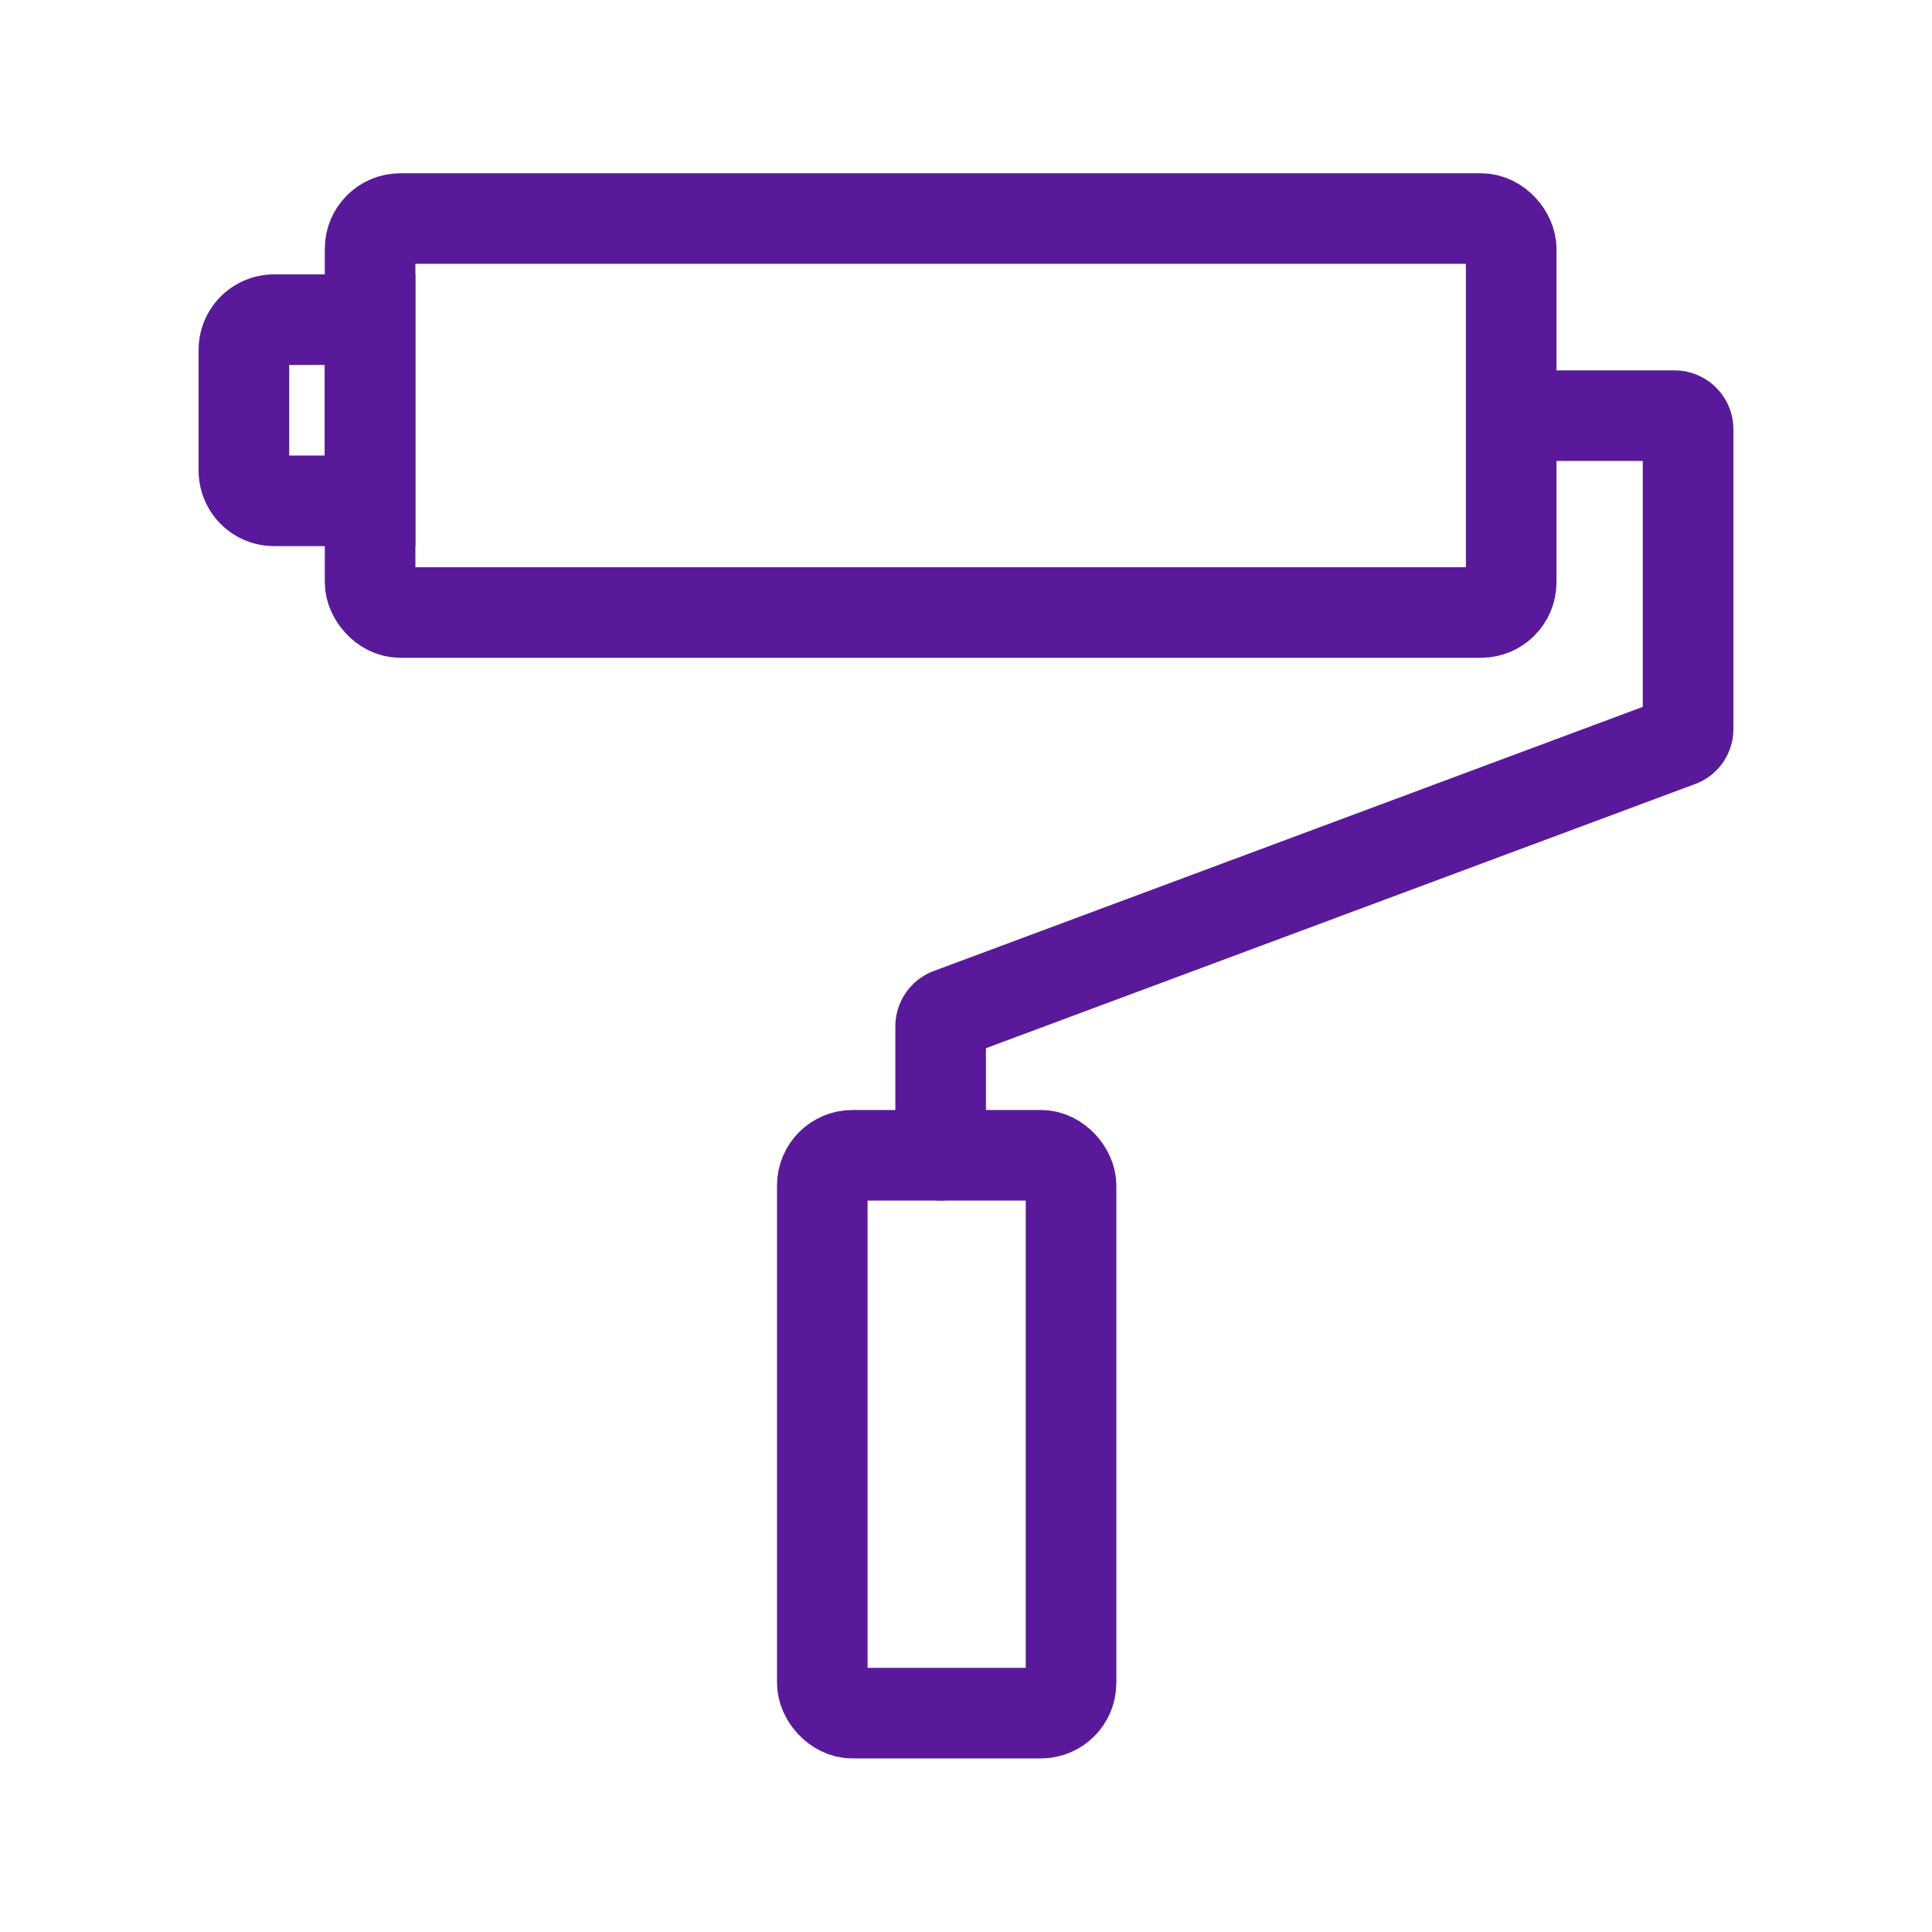
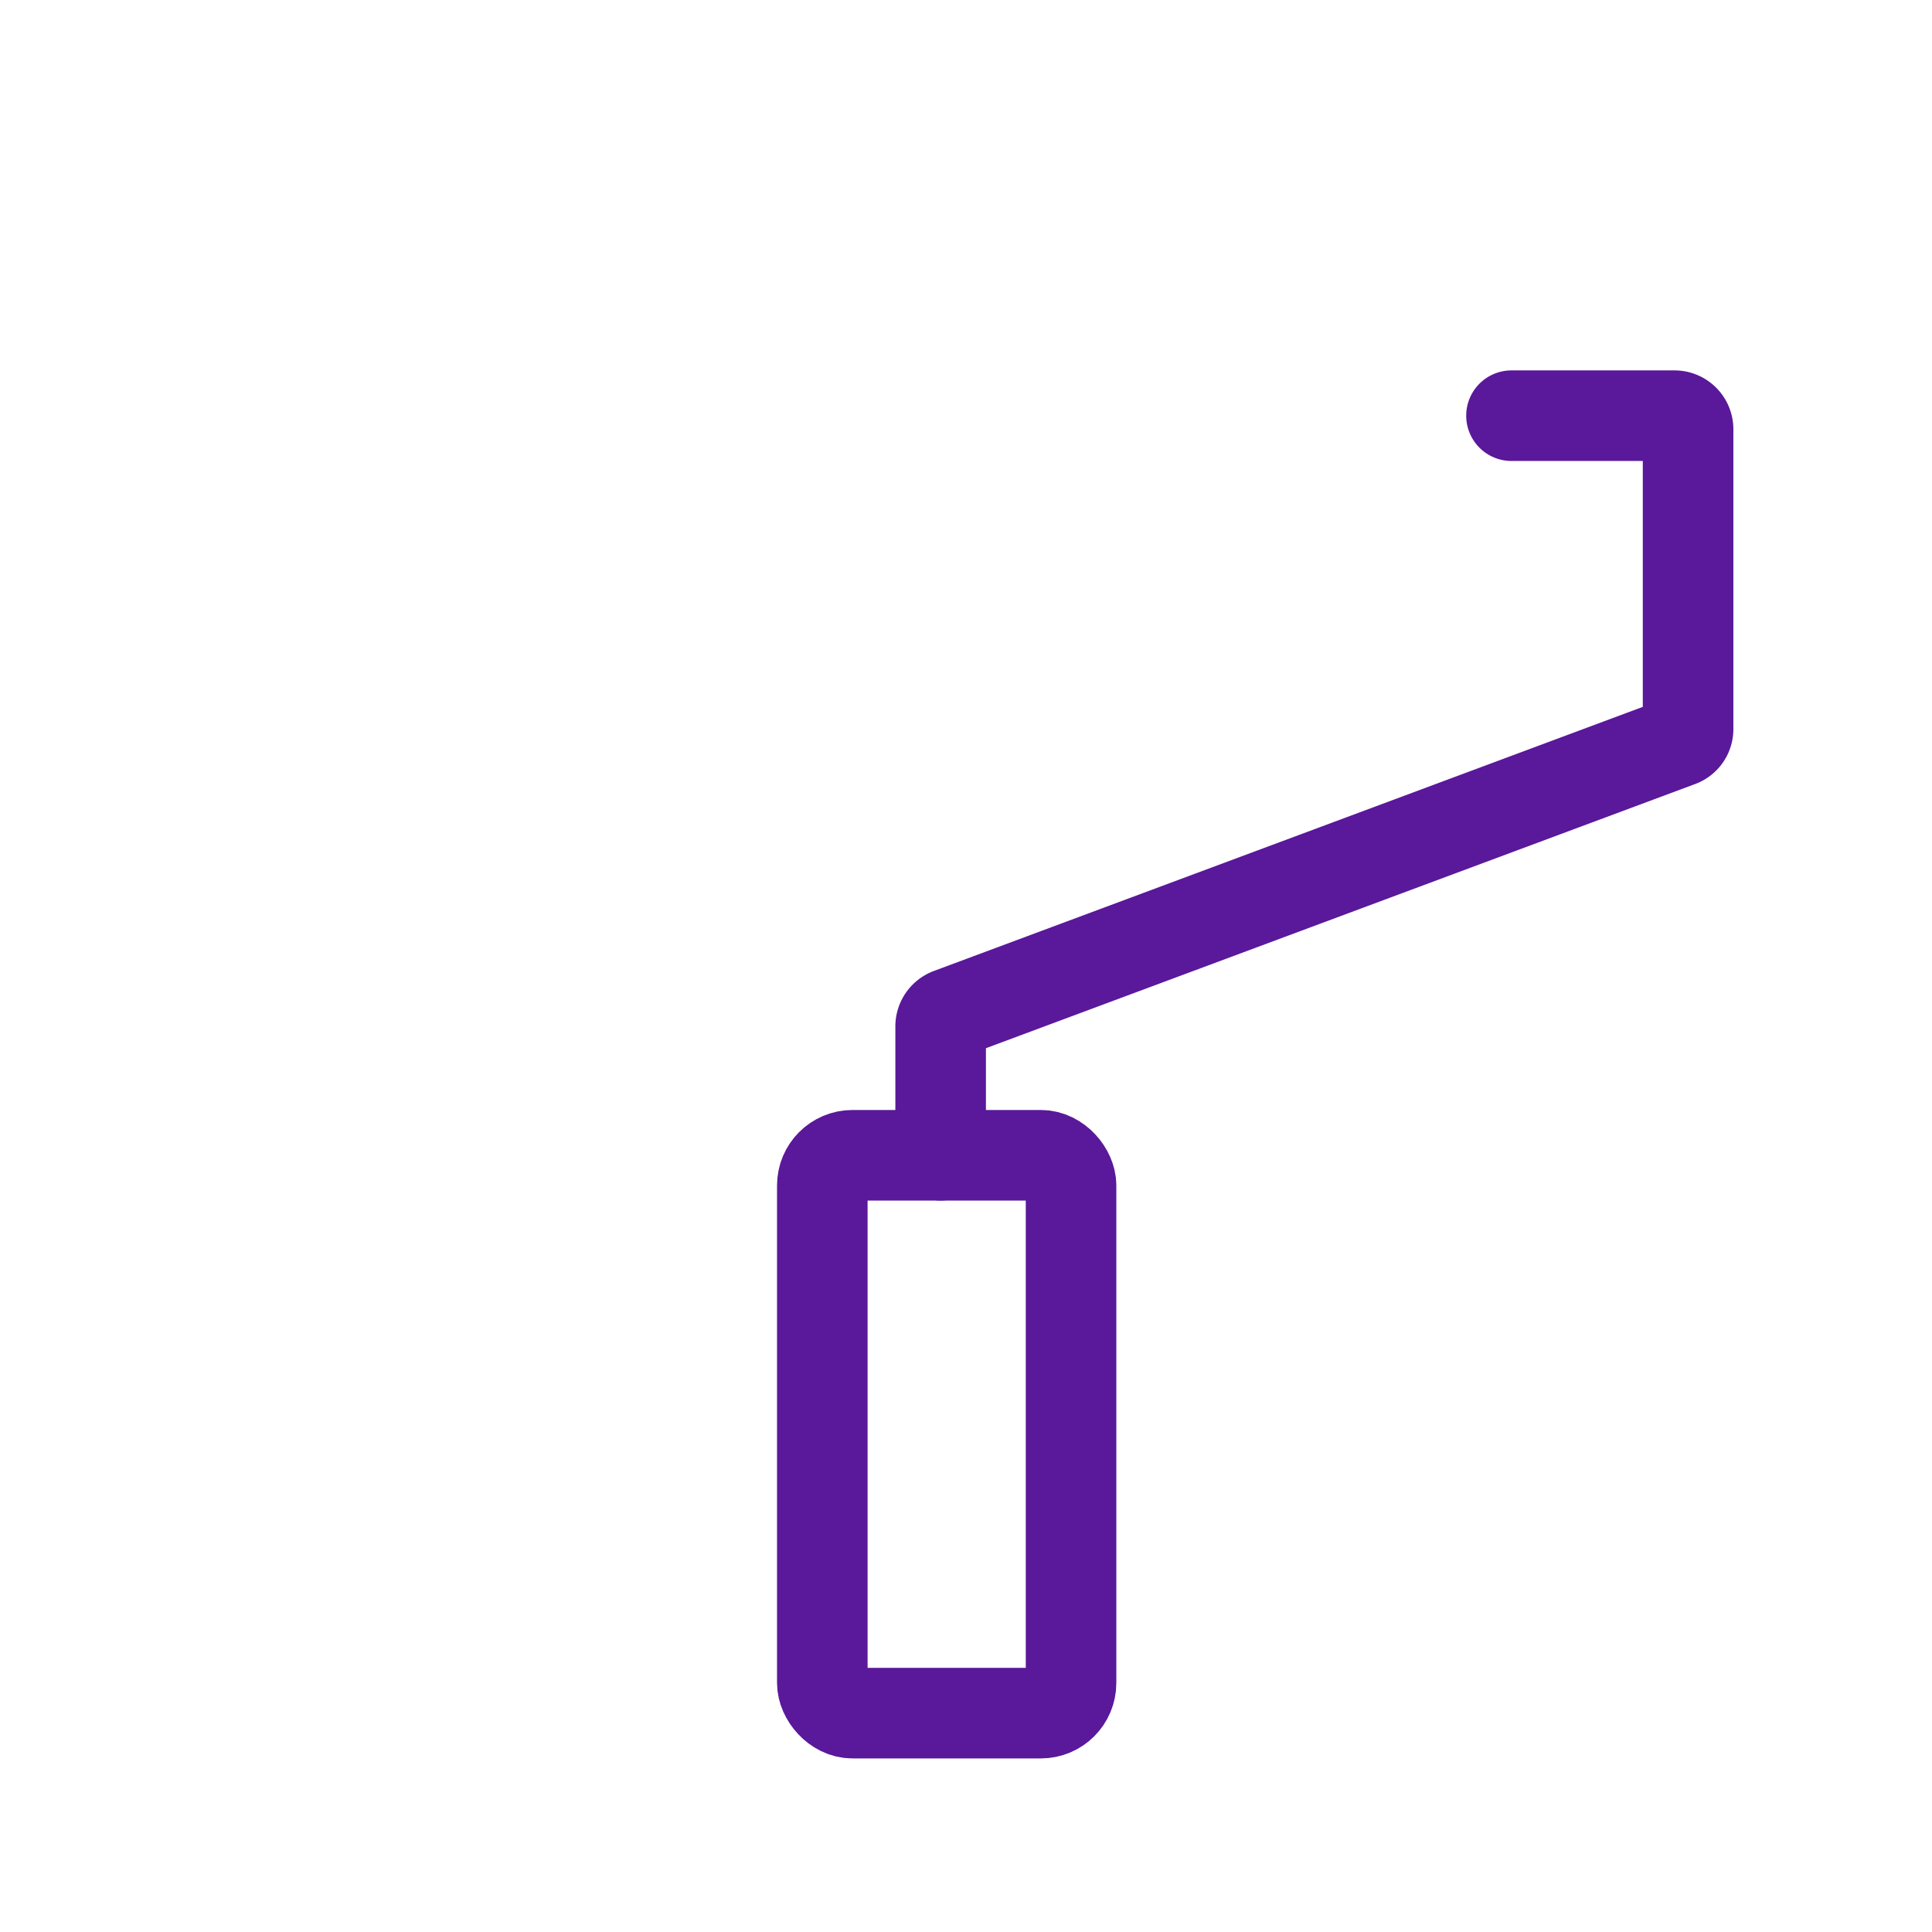
<svg xmlns="http://www.w3.org/2000/svg" width="800px" height="800px" viewBox="0 0 64 64" stroke-width="3" stroke="#5a189a" fill="none">
  <g id="SVGRepo_bgCarrier" stroke-width="0" />
  <g id="SVGRepo_tracerCarrier" stroke-linecap="round" stroke-linejoin="round" />
  <g id="SVGRepo_iconCarrier">
-     <rect x="12.26" y="7.24" width="37.8" height="13.05" rx="1" stroke-linecap="round" />
    <path d="M31.16,38.27V34a.46.46,0,0,1,.3-.43l24.16-9a.44.44,0,0,0,.3-.42V14.22a.45.45,0,0,0-.45-.45h-5.4" stroke-linecap="round" />
    <rect x="27.24" y="38.27" width="8.24" height="18.48" rx="1" stroke-linecap="round" />
-     <path d="M9.08,10.59h3.18a0,0,0,0,1,0,0v6a0,0,0,0,1,0,0H9.08a1,1,0,0,1-1-1v-4A1,1,0,0,1,9.08,10.59Z" stroke-linecap="round" />
  </g>
</svg>